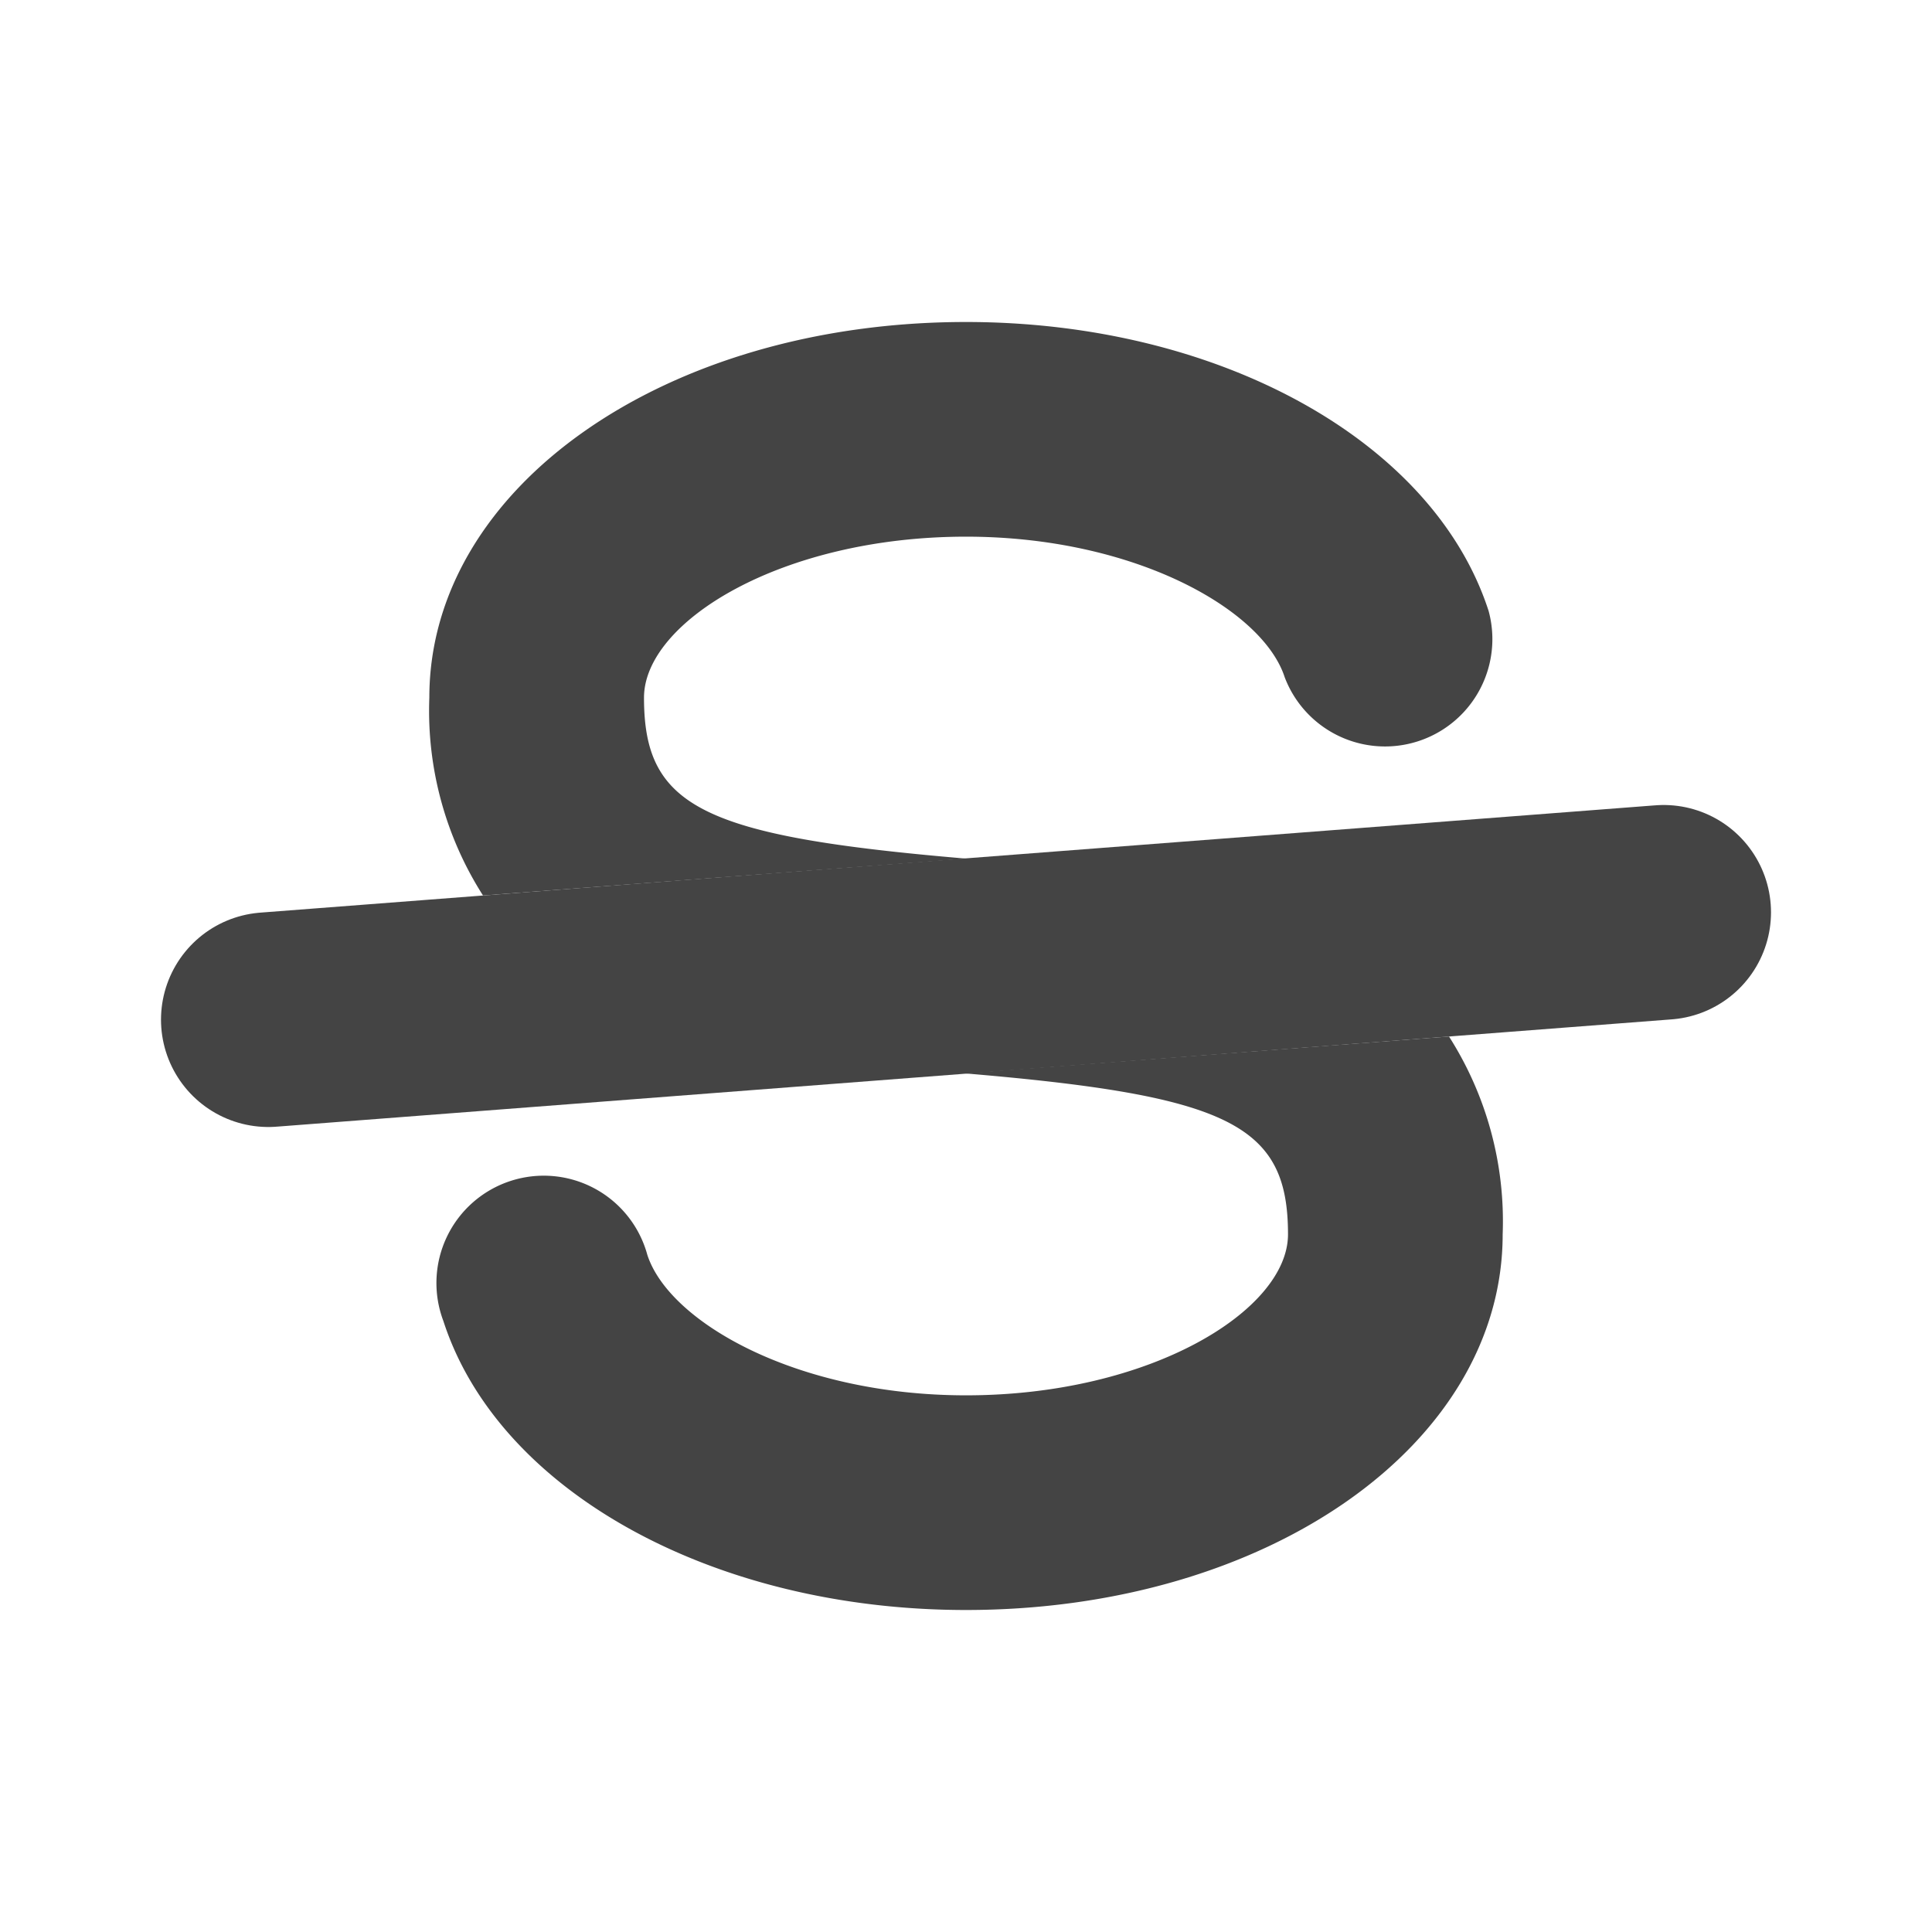
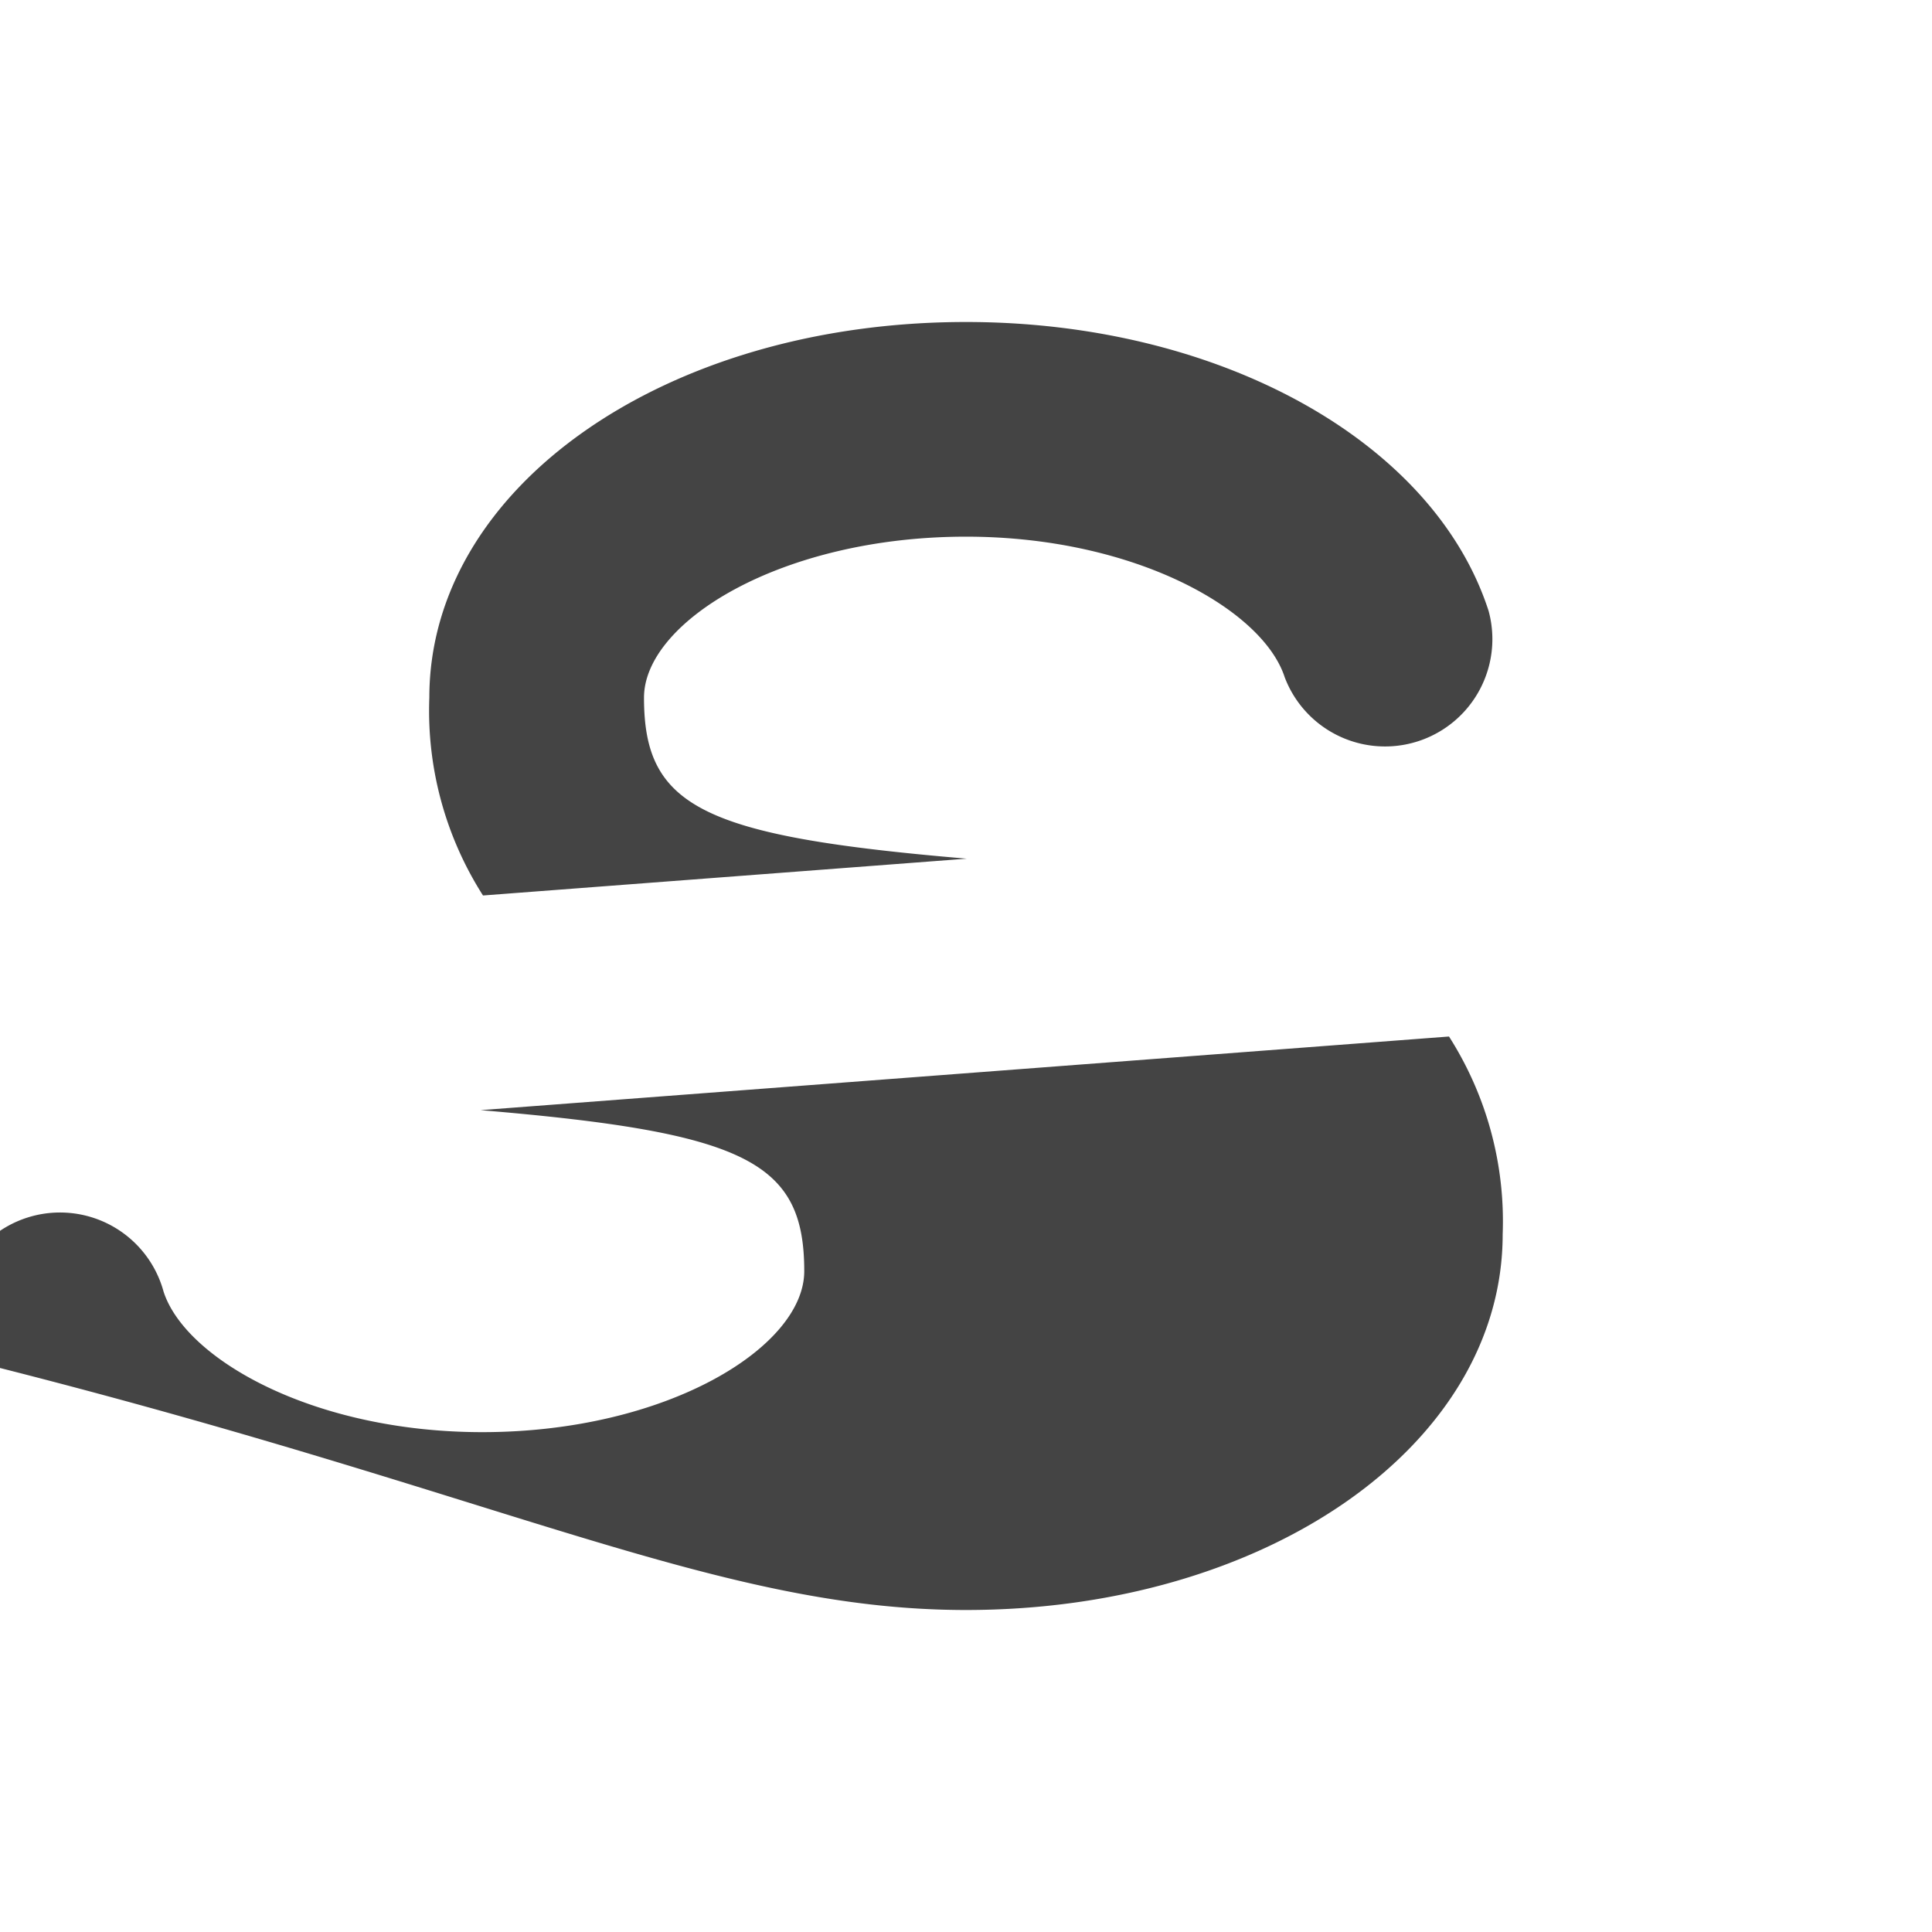
<svg xmlns="http://www.w3.org/2000/svg" viewBox="0 0 18 18">
-   <path d="M15.5 8.5l-13 1" fill="none" stroke="#444" stroke-linecap="round" stroke-linejoin="round" stroke-width="2" />
-   <path d="M9.007 8C6.542 7.791 6 7.519 6 6.5 6 5.792 7.283 5 9 5c1.571 0 2.765.679 2.969 1.309a1 1 0 001.9-.617C13.356 4.106 11.354 3 9 3 6.2 3 4 4.538 4 6.5a3.2 3.2 0 00.5 1.843zm-.023 2c2.473.208 3.016.479 3.016 1.5 0 .708-1.283 1.5-3 1.5-1.571 0-2.765-.679-2.969-1.309a1 1 0 10-1.9.617C4.644 13.894 6.646 15 9 15c2.8 0 5-1.538 5-3.5a3.2 3.2 0 00-.5-1.843z" fill="#444" />
+   <path d="M9.007 8C6.542 7.791 6 7.519 6 6.5 6 5.792 7.283 5 9 5c1.571 0 2.765.679 2.969 1.309a1 1 0 001.9-.617C13.356 4.106 11.354 3 9 3 6.2 3 4 4.538 4 6.5a3.2 3.2 0 00.5 1.843m-.023 2c2.473.208 3.016.479 3.016 1.5 0 .708-1.283 1.5-3 1.5-1.571 0-2.765-.679-2.969-1.309a1 1 0 10-1.9.617C4.644 13.894 6.646 15 9 15c2.8 0 5-1.538 5-3.5a3.2 3.2 0 00-.5-1.843z" fill="#444" />
</svg>